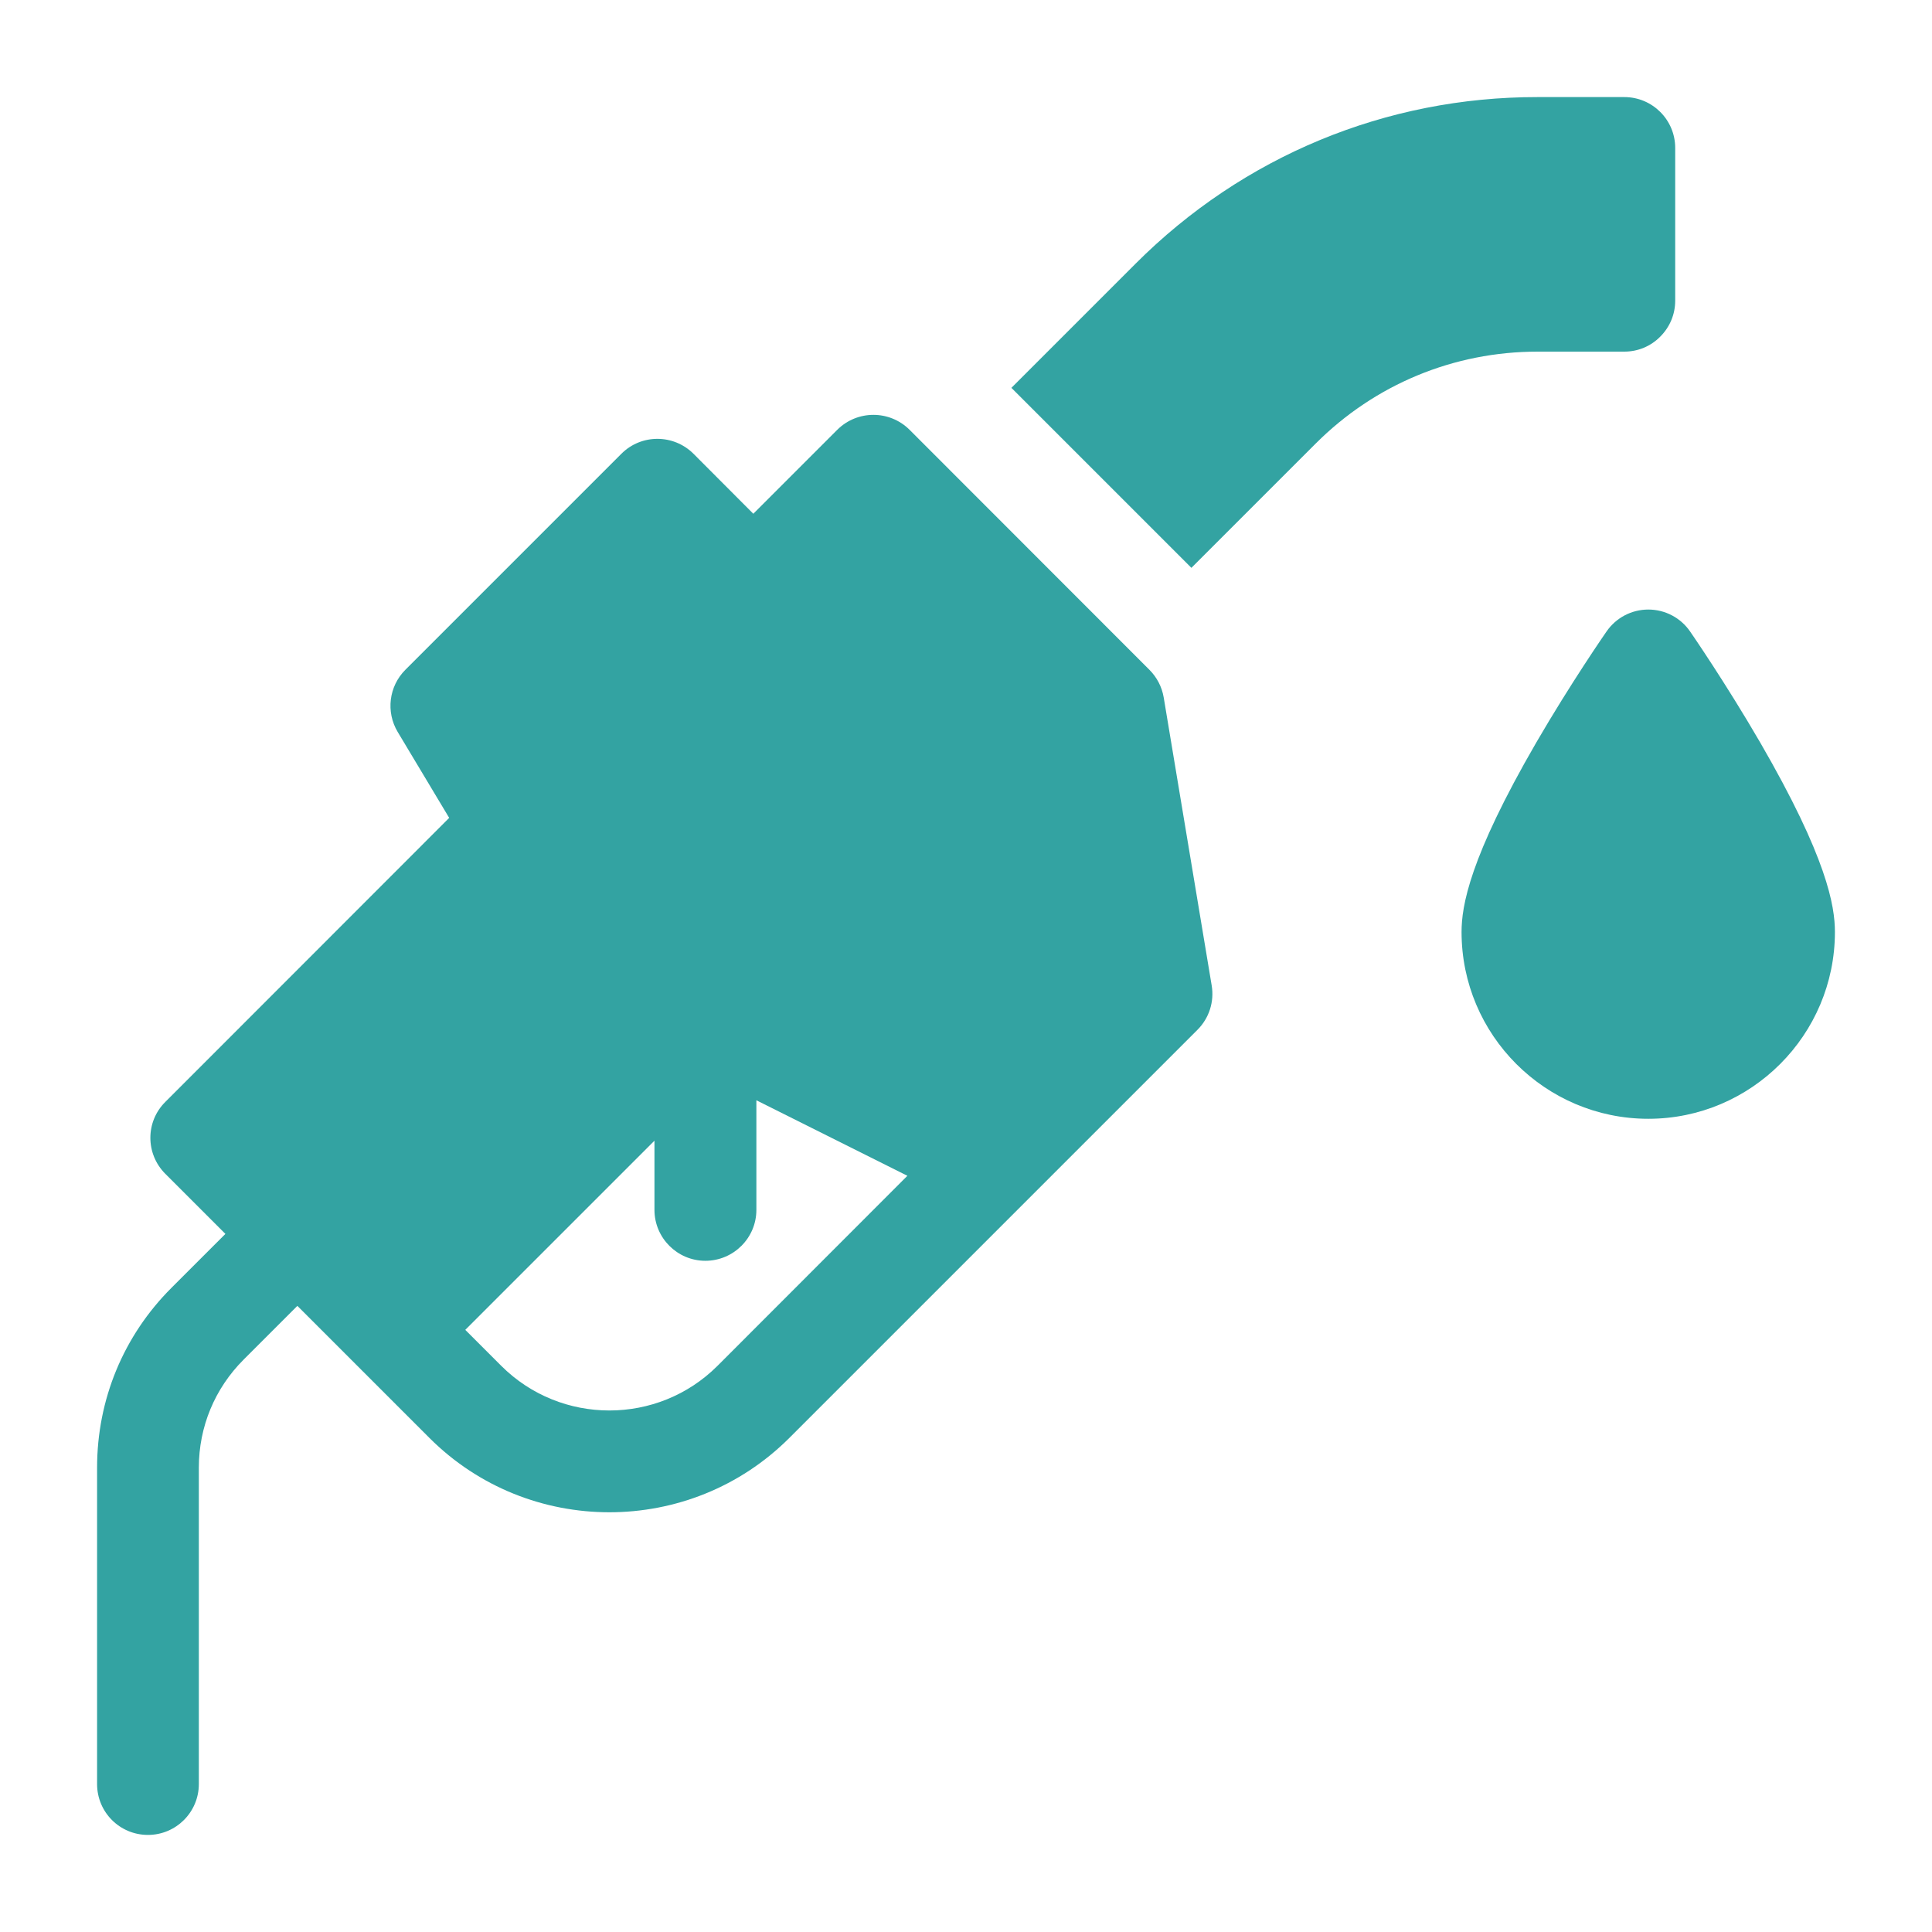
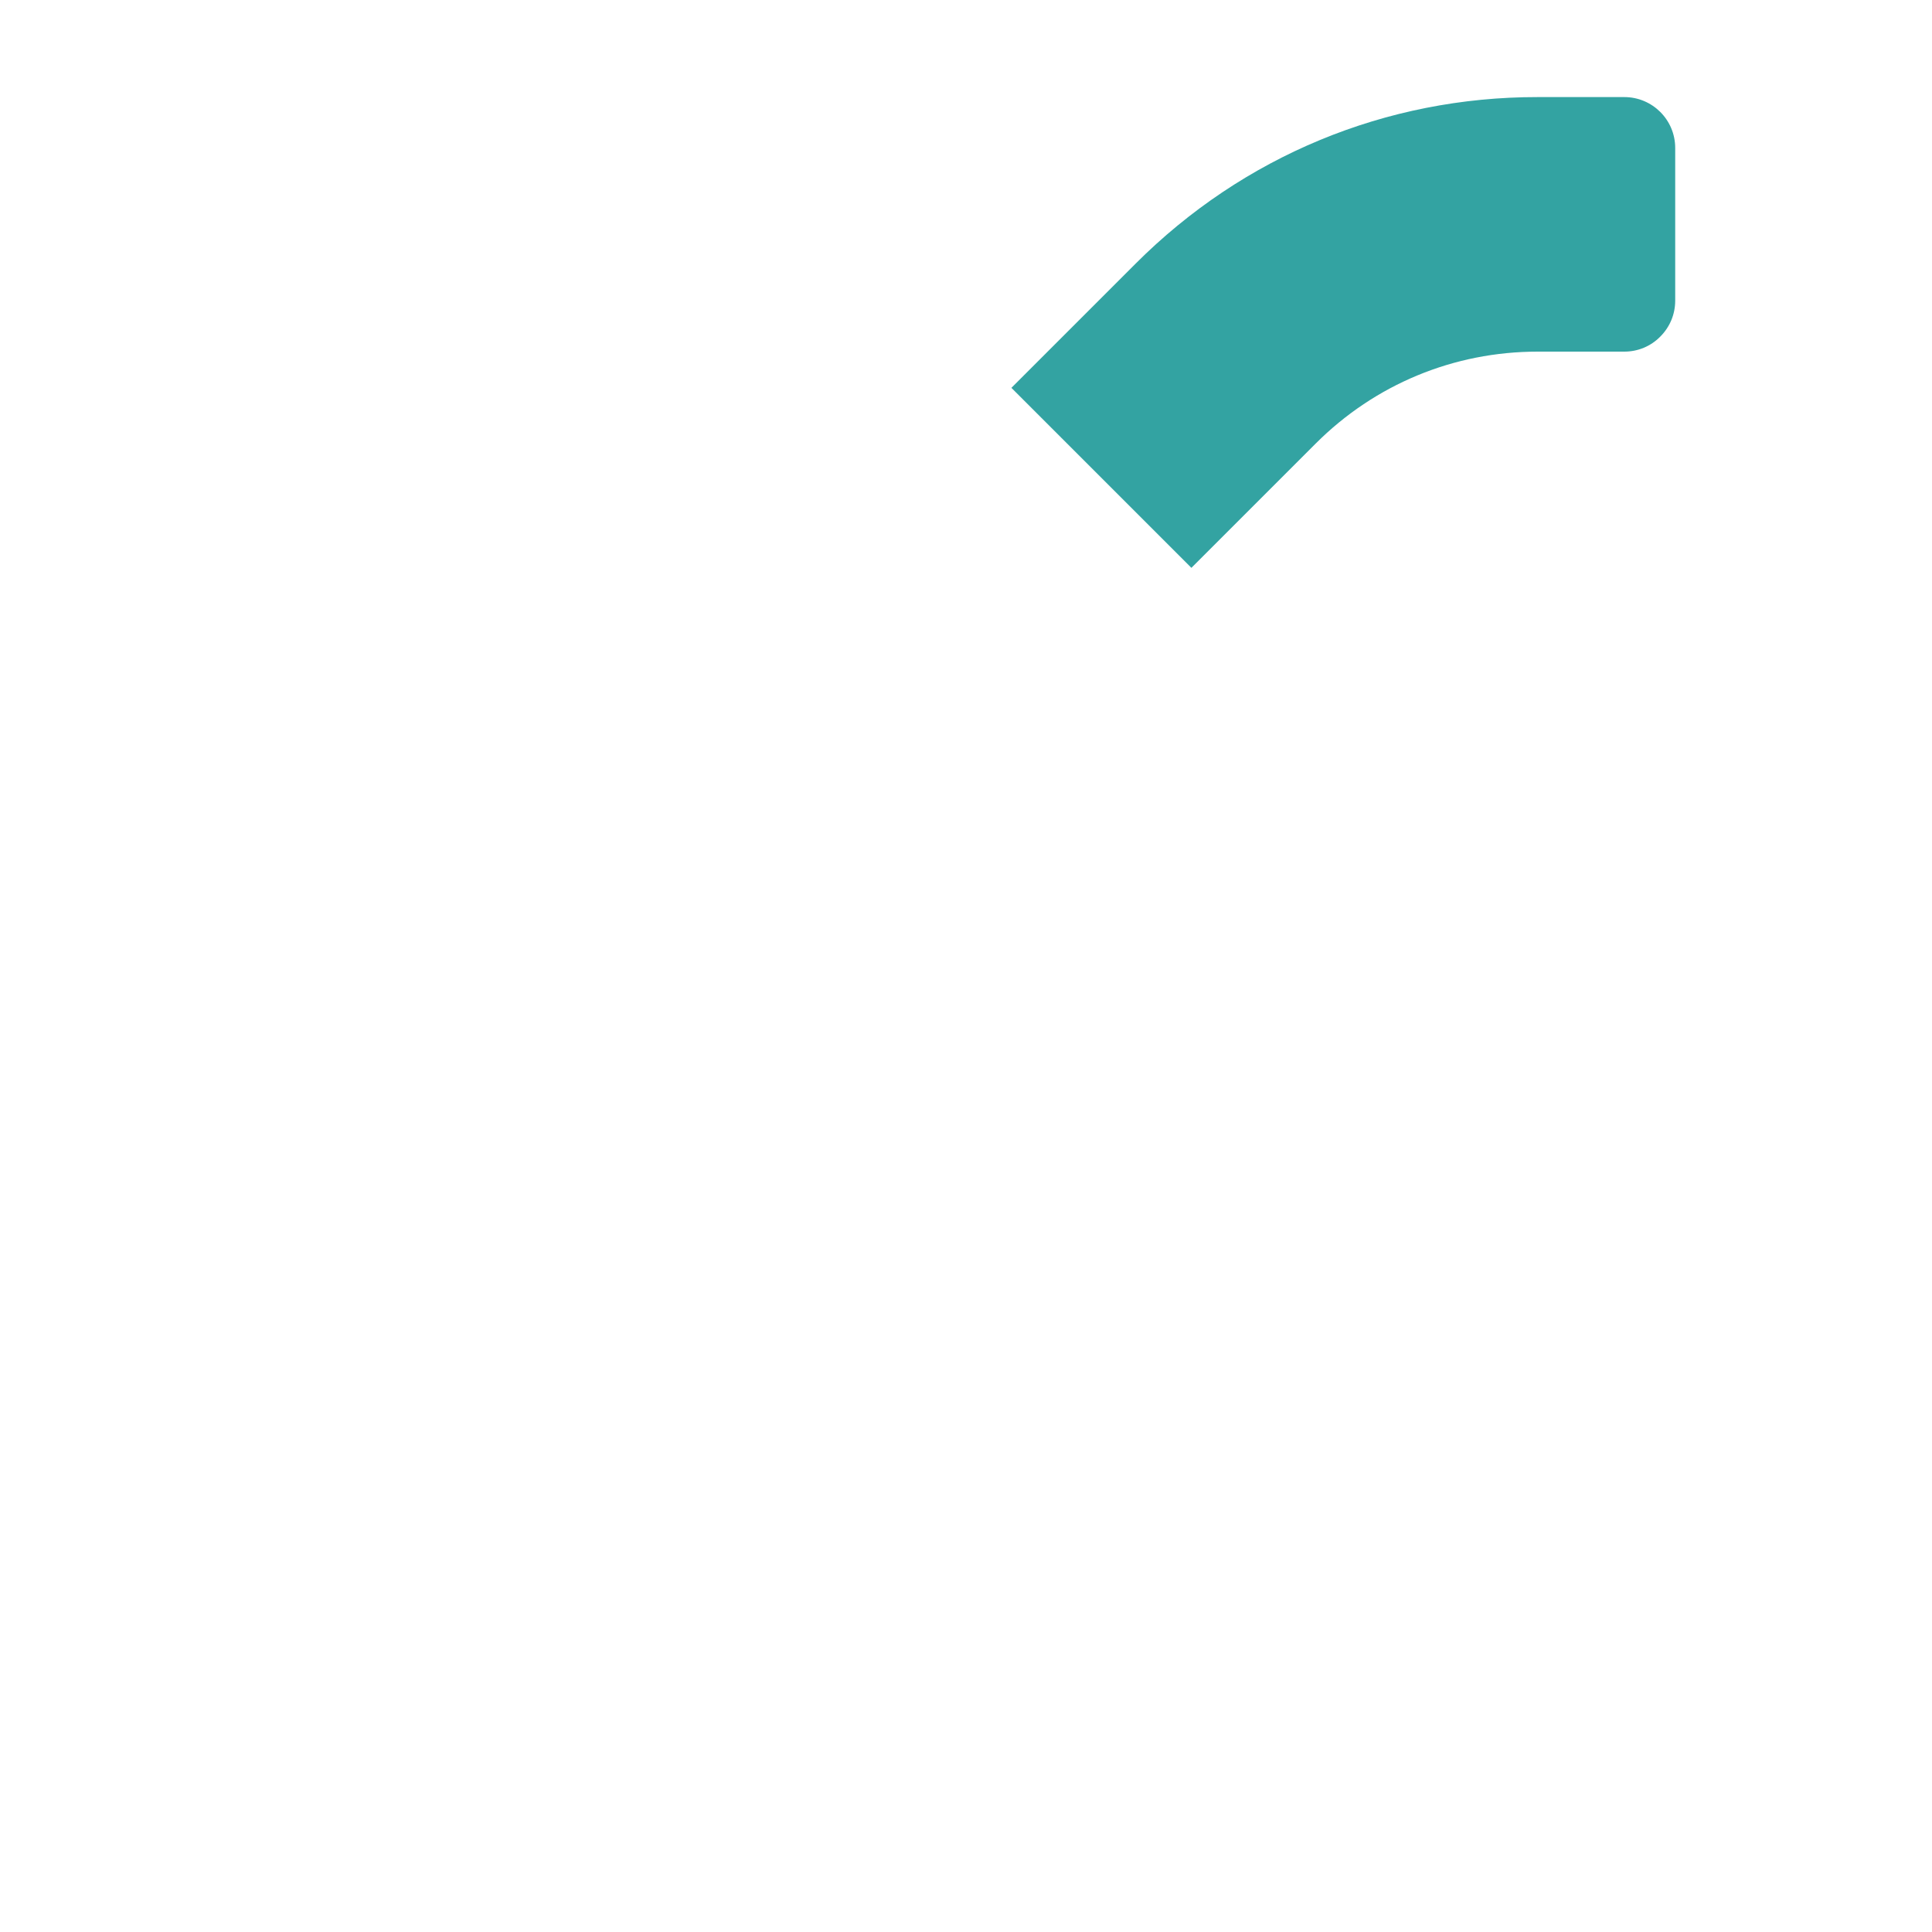
<svg xmlns="http://www.w3.org/2000/svg" width="12" height="12" viewBox="0 0 12 12" fill="none">
-   <path d="M7.228 4.332C7.217 4.267 7.186 4.207 7.139 4.16L5.649 2.669C5.525 2.546 5.325 2.546 5.201 2.669L4.679 3.191L4.307 2.818C4.183 2.695 3.983 2.695 3.86 2.818L2.518 4.16C2.415 4.263 2.396 4.422 2.47 4.546L2.79 5.08L1.027 6.844C0.903 6.967 0.903 7.167 1.027 7.291L1.4 7.664L1.066 7.998C0.767 8.296 0.603 8.693 0.603 9.116V11.081C0.603 11.256 0.744 11.397 0.919 11.397C1.093 11.397 1.235 11.256 1.235 11.081V9.116C1.235 8.862 1.334 8.624 1.513 8.445L1.847 8.111L2.667 8.931C3.283 9.547 4.287 9.547 4.903 8.931L7.438 6.396C7.51 6.324 7.543 6.222 7.526 6.121L7.228 4.332ZM4.456 8.484C4.086 8.853 3.484 8.853 3.114 8.484L2.89 8.26L4.065 7.085V7.515C4.065 7.689 4.207 7.831 4.381 7.831C4.556 7.831 4.698 7.689 4.698 7.515V6.834L5.636 7.303L4.456 8.484Z" fill="#33A3A2" />
-   <path d="M10.933 4.612C10.718 4.242 10.507 3.936 10.498 3.923C10.439 3.837 10.342 3.786 10.238 3.786C10.134 3.786 10.037 3.837 9.978 3.923C9.969 3.936 9.757 4.242 9.542 4.612C9.126 5.33 9.078 5.628 9.078 5.789C9.078 6.428 9.598 6.949 10.238 6.949C10.877 6.949 11.397 6.428 11.397 5.789C11.397 5.628 11.349 5.33 10.933 4.612Z" fill="#33A3A2" />
  <path d="M10.089 2.184C10.173 2.184 10.253 2.151 10.312 2.091C10.372 2.031 10.405 1.952 10.405 1.867V0.919C10.405 0.744 10.263 0.603 10.089 0.603L9.551 0.603C8.608 0.602 7.721 0.97 7.054 1.637L6.282 2.409L7.4 3.527L8.172 2.755C8.54 2.387 9.03 2.184 9.551 2.184L10.089 2.184Z" fill="#33A3A2" />
</svg>